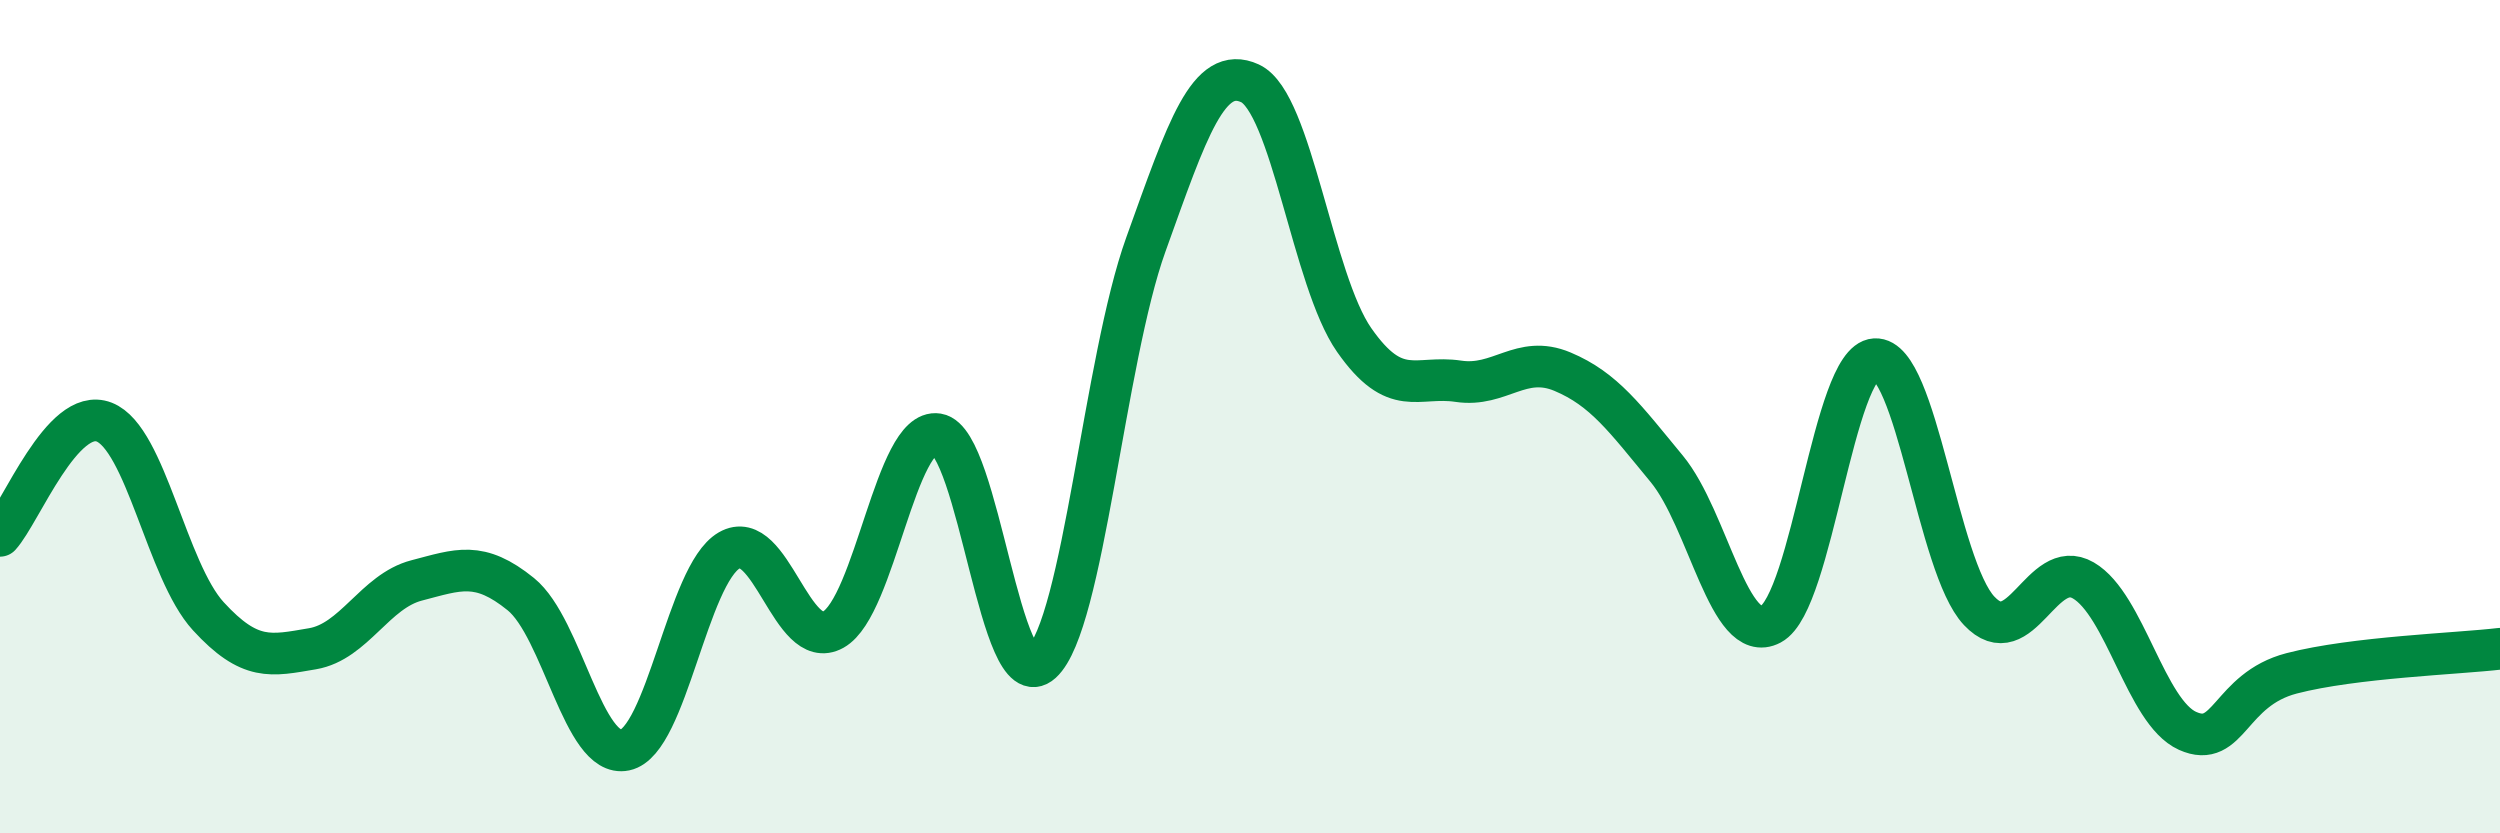
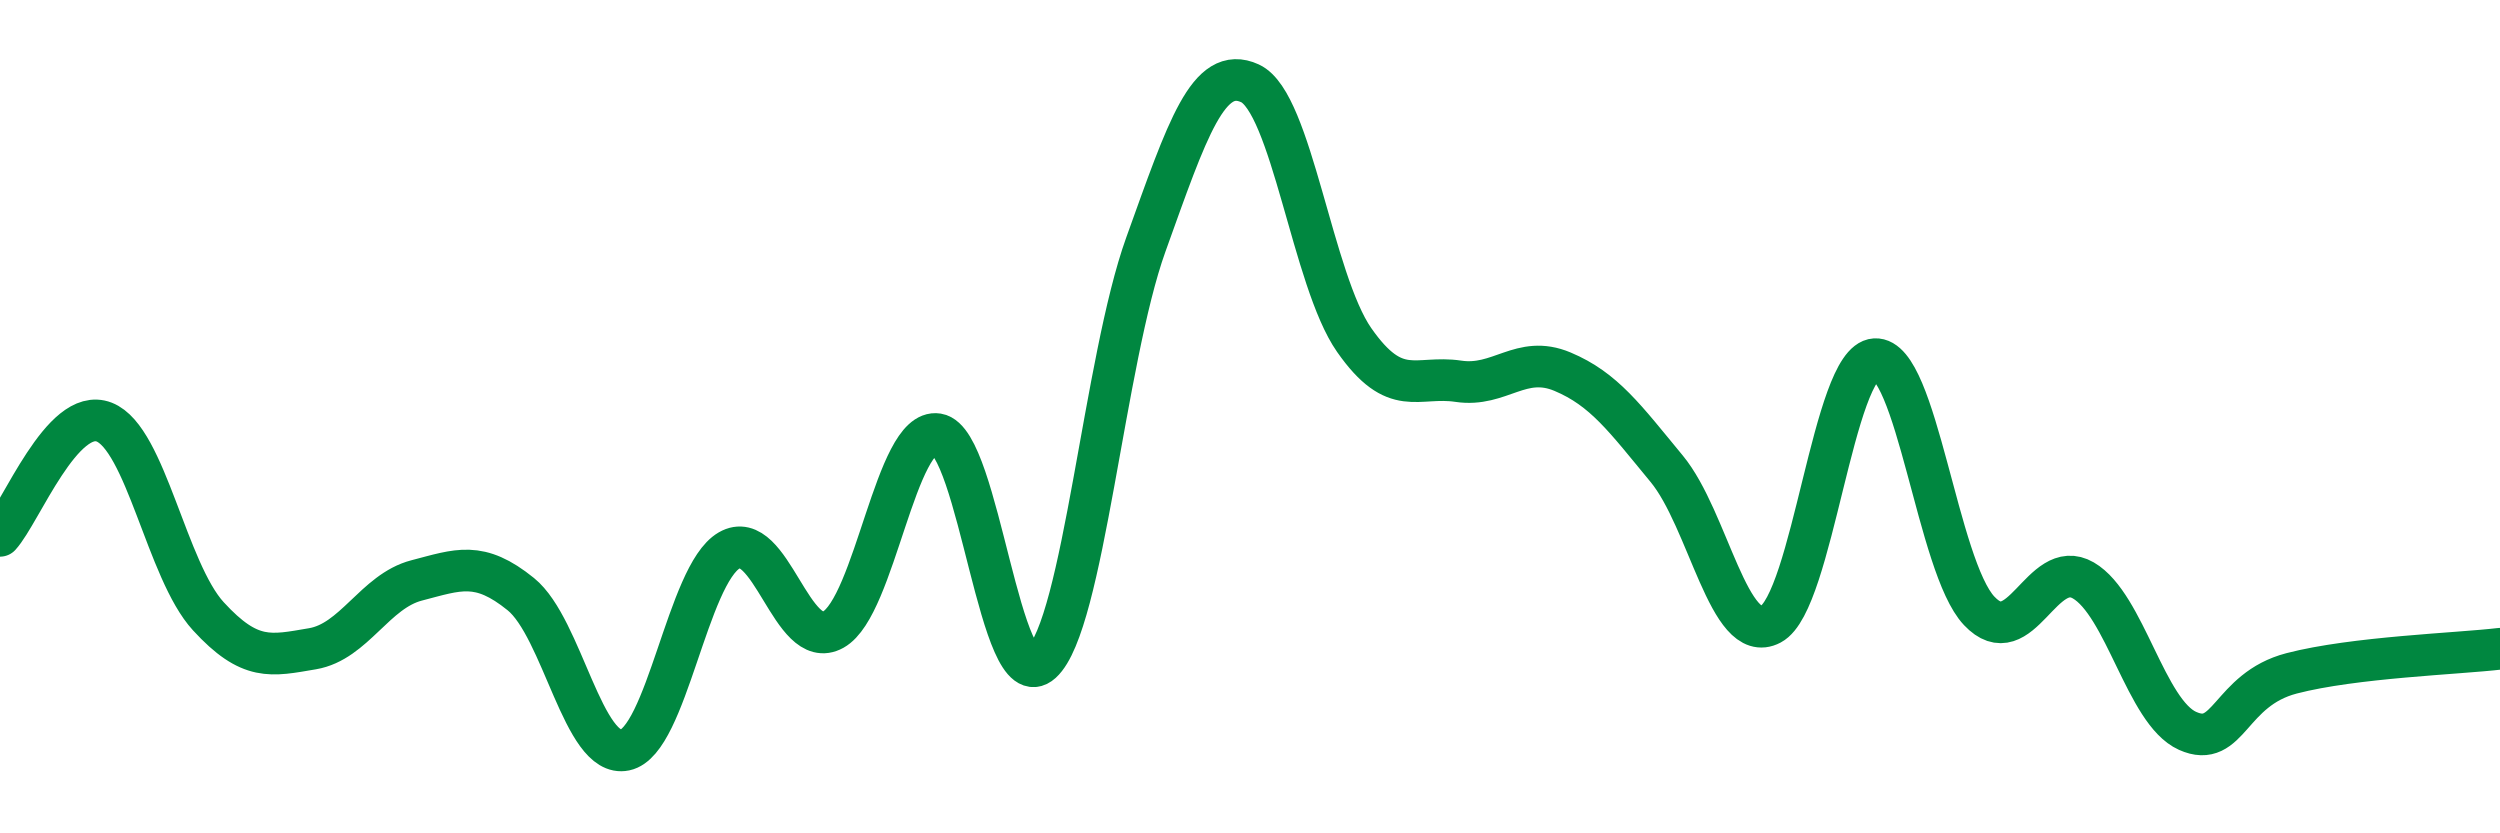
<svg xmlns="http://www.w3.org/2000/svg" width="60" height="20" viewBox="0 0 60 20">
-   <path d="M 0,12.86 C 0.5,12.31 1.5,9.74 2.5,10.13 C 3.5,10.52 4,13.7 5,14.79 C 6,15.88 6.5,15.74 7.5,15.57 C 8.5,15.4 9,14.19 10,13.93 C 11,13.67 11.5,13.45 12.5,14.26 C 13.5,15.07 14,18.21 15,18 C 16,17.79 16.5,13.79 17.5,13.21 C 18.5,12.63 19,15.67 20,15.11 C 21,14.55 21.5,10.26 22.5,10.42 C 23.5,10.58 24,16.81 25,15.9 C 26,14.99 26.5,8.65 27.5,5.87 C 28.5,3.09 29,1.54 30,2 C 31,2.46 31.5,6.73 32.5,8.16 C 33.5,9.59 34,9 35,9.15 C 36,9.3 36.5,8.5 37.5,8.92 C 38.5,9.34 39,10.04 40,11.25 C 41,12.46 41.5,15.51 42.5,14.98 C 43.5,14.45 44,8.68 45,8.62 C 46,8.56 46.5,13.6 47.5,14.66 C 48.5,15.72 49,13.35 50,13.93 C 51,14.51 51.5,17.09 52.5,17.54 C 53.5,17.99 53.5,16.55 55,16.16 C 56.5,15.77 59,15.69 60,15.57L60 20L0 20Z" fill="#008740" opacity="0.1" stroke-linecap="round" stroke-linejoin="round" />
  <path d="M 0,12.86 C 0.5,12.31 1.5,9.74 2.5,10.13 C 3.5,10.52 4,13.7 5,14.79 C 6,15.88 6.5,15.74 7.5,15.57 C 8.5,15.4 9,14.19 10,13.93 C 11,13.67 11.5,13.45 12.5,14.26 C 13.5,15.07 14,18.21 15,18 C 16,17.79 16.5,13.79 17.5,13.21 C 18.5,12.63 19,15.67 20,15.11 C 21,14.55 21.5,10.26 22.5,10.42 C 23.5,10.58 24,16.81 25,15.9 C 26,14.99 26.5,8.65 27.5,5.87 C 28.5,3.09 29,1.54 30,2 C 31,2.46 31.5,6.73 32.5,8.16 C 33.5,9.59 34,9 35,9.15 C 36,9.3 36.5,8.5 37.5,8.92 C 38.5,9.34 39,10.04 40,11.25 C 41,12.46 41.5,15.51 42.5,14.98 C 43.5,14.45 44,8.68 45,8.62 C 46,8.56 46.5,13.6 47.5,14.66 C 48.5,15.72 49,13.35 50,13.93 C 51,14.51 51.5,17.09 52.5,17.54 C 53.5,17.99 53.5,16.55 55,16.16 C 56.5,15.77 59,15.69 60,15.57" stroke="#008740" stroke-width="1" fill="none" stroke-linecap="round" stroke-linejoin="round" />
</svg>